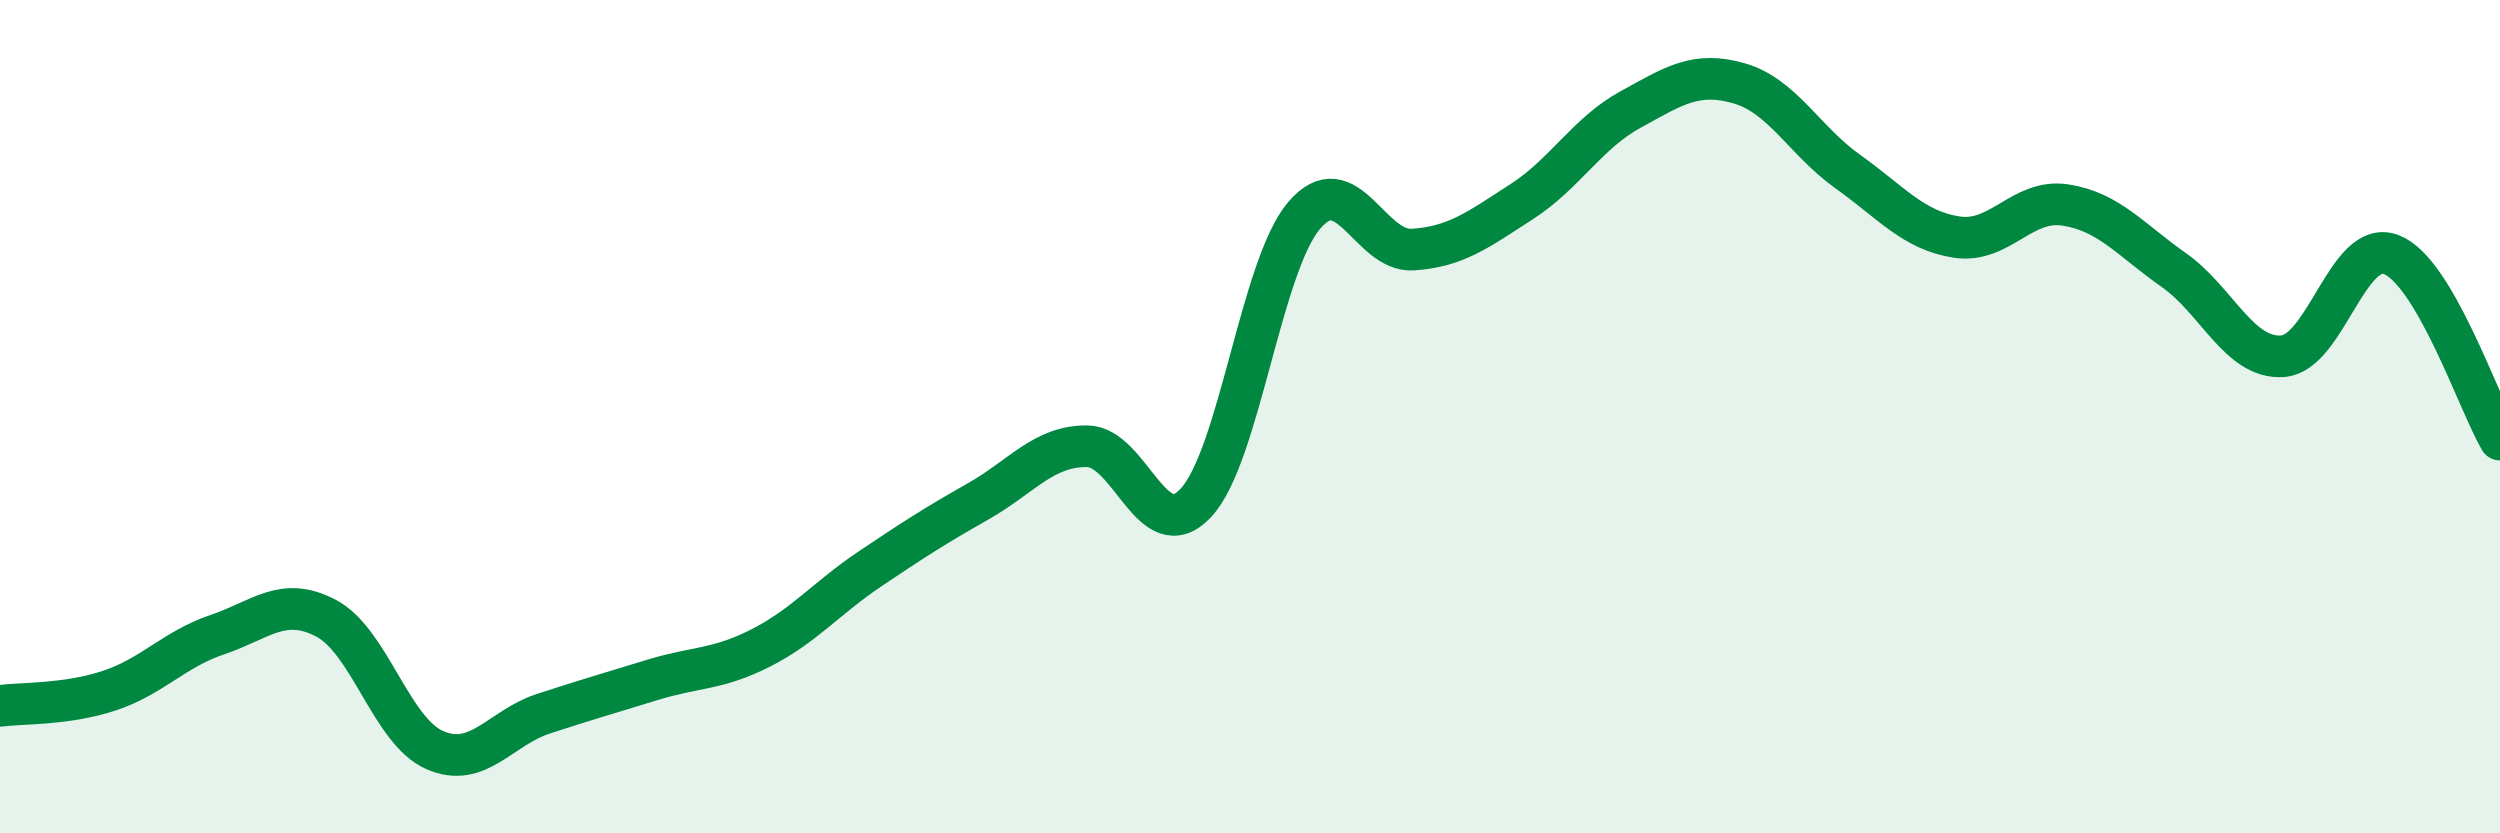
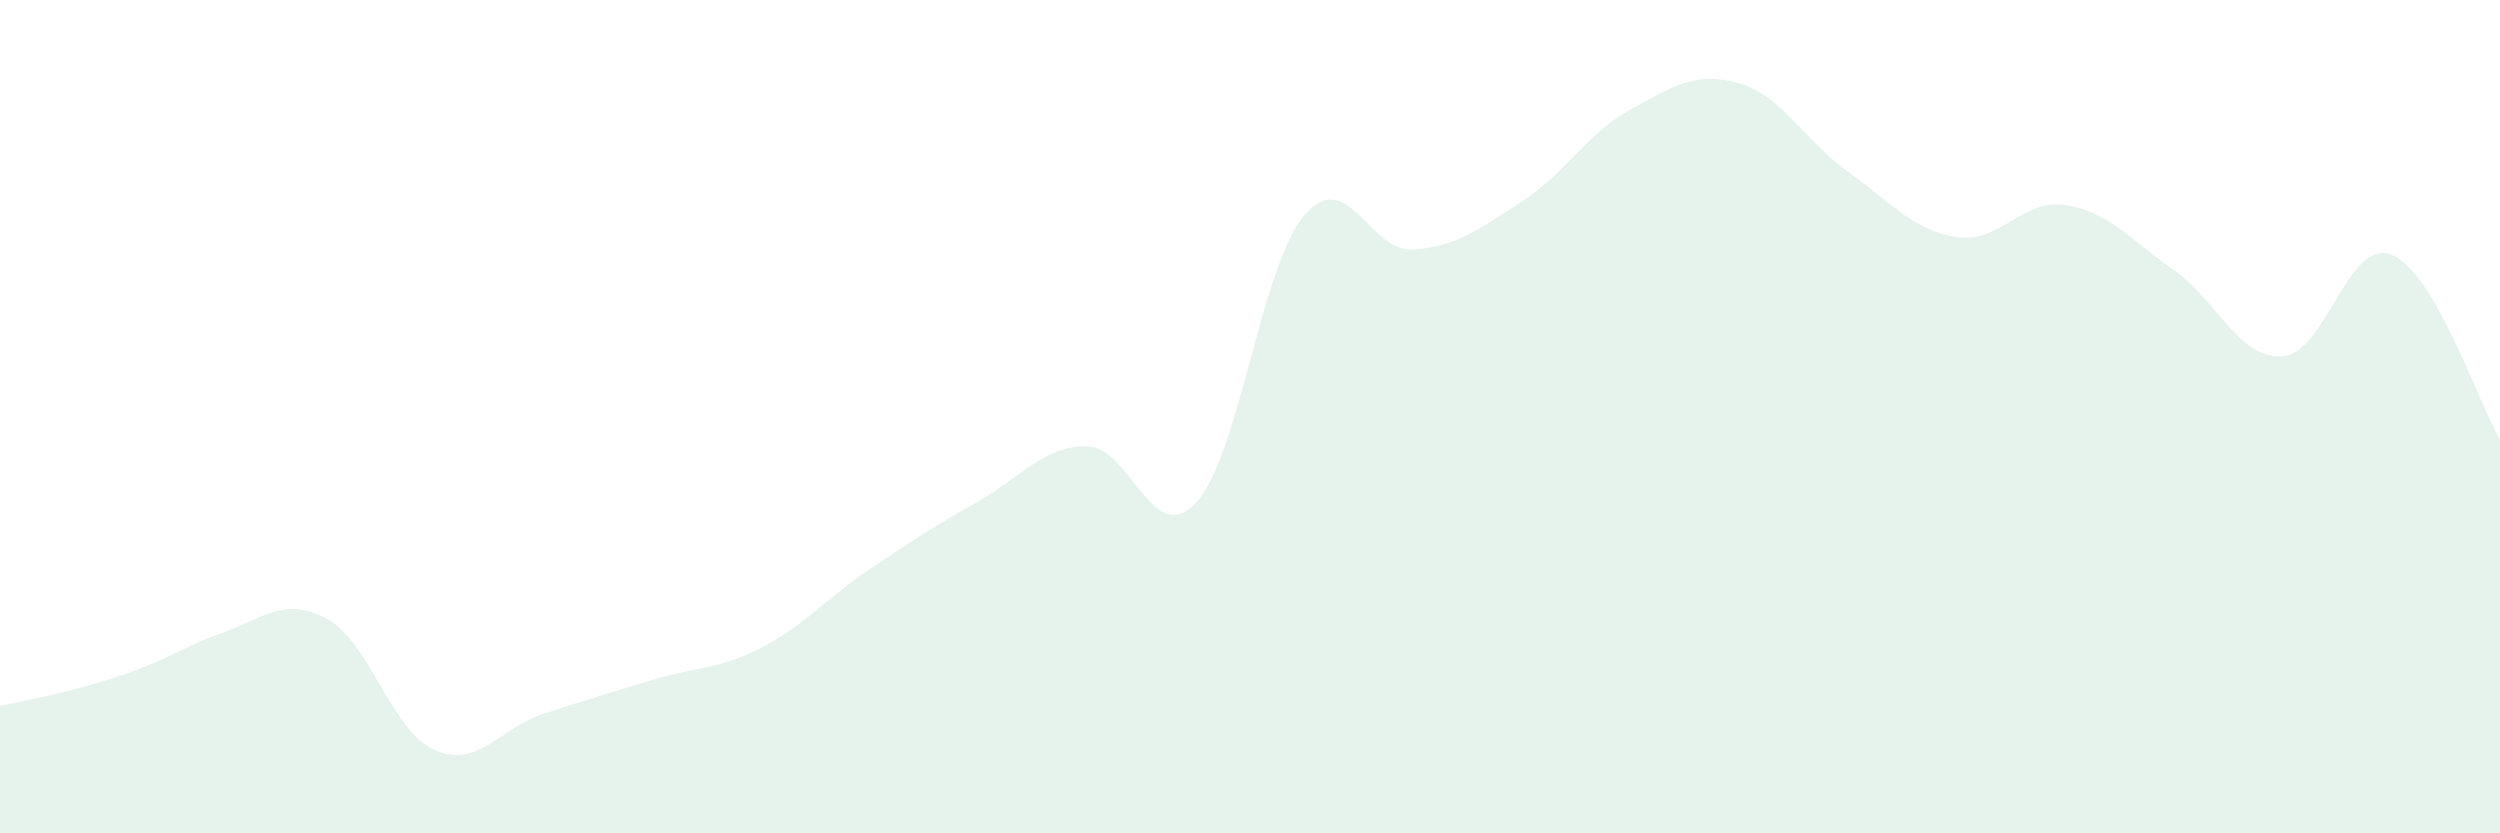
<svg xmlns="http://www.w3.org/2000/svg" width="60" height="20" viewBox="0 0 60 20">
-   <path d="M 0,16.94 C 0.52,16.87 1.57,16.92 2.61,16.58 C 3.65,16.24 4.18,15.58 5.22,15.23 C 6.26,14.88 6.79,14.29 7.83,14.84 C 8.87,15.39 9.39,17.54 10.43,18 C 11.47,18.46 12,17.47 13.04,17.13 C 14.08,16.79 14.61,16.64 15.65,16.32 C 16.69,16 17.22,16.08 18.26,15.55 C 19.3,15.02 19.83,14.36 20.87,13.66 C 21.91,12.96 22.44,12.62 23.48,12.03 C 24.52,11.44 25.05,10.7 26.09,10.71 C 27.13,10.72 27.66,13.18 28.7,12.07 C 29.74,10.96 30.26,6.39 31.3,5.17 C 32.34,3.95 32.87,6.06 33.91,5.99 C 34.95,5.92 35.48,5.51 36.52,4.84 C 37.56,4.17 38.09,3.2 39.13,2.63 C 40.17,2.06 40.7,1.7 41.74,2 C 42.78,2.3 43.31,3.38 44.35,4.12 C 45.39,4.86 45.92,5.53 46.96,5.69 C 48,5.85 48.53,4.76 49.57,4.92 C 50.61,5.08 51.13,5.75 52.17,6.48 C 53.21,7.21 53.74,8.62 54.78,8.55 C 55.82,8.48 56.35,5.71 57.39,6.11 C 58.43,6.51 59.48,9.66 60,10.55L60 20L0 20Z" fill="#008740" opacity="0.1" stroke-linecap="round" stroke-linejoin="round" />
-   <path d="M 0,16.94 C 0.52,16.87 1.57,16.92 2.61,16.58 C 3.65,16.24 4.18,15.58 5.22,15.23 C 6.26,14.88 6.79,14.29 7.83,14.84 C 8.87,15.39 9.39,17.54 10.43,18 C 11.47,18.46 12,17.47 13.04,17.13 C 14.08,16.79 14.61,16.64 15.65,16.32 C 16.69,16 17.22,16.08 18.26,15.55 C 19.3,15.02 19.83,14.36 20.87,13.66 C 21.91,12.96 22.44,12.62 23.48,12.03 C 24.52,11.44 25.05,10.7 26.09,10.71 C 27.13,10.72 27.66,13.18 28.7,12.07 C 29.74,10.96 30.26,6.39 31.3,5.17 C 32.34,3.95 32.87,6.06 33.91,5.99 C 34.95,5.92 35.48,5.51 36.52,4.84 C 37.56,4.17 38.09,3.2 39.13,2.63 C 40.17,2.06 40.7,1.7 41.74,2 C 42.78,2.3 43.31,3.38 44.35,4.12 C 45.39,4.86 45.92,5.53 46.96,5.69 C 48,5.85 48.53,4.76 49.57,4.92 C 50.61,5.08 51.13,5.75 52.17,6.48 C 53.21,7.21 53.74,8.62 54.78,8.55 C 55.82,8.48 56.35,5.71 57.39,6.11 C 58.43,6.51 59.48,9.66 60,10.55" stroke="#008740" stroke-width="1" fill="none" stroke-linecap="round" stroke-linejoin="round" />
+   <path d="M 0,16.94 C 3.65,16.24 4.18,15.58 5.22,15.23 C 6.26,14.88 6.79,14.29 7.83,14.84 C 8.87,15.39 9.39,17.54 10.43,18 C 11.47,18.46 12,17.47 13.04,17.13 C 14.08,16.79 14.61,16.64 15.65,16.32 C 16.69,16 17.22,16.08 18.26,15.55 C 19.3,15.02 19.83,14.36 20.87,13.66 C 21.91,12.96 22.44,12.62 23.48,12.03 C 24.52,11.44 25.05,10.7 26.09,10.71 C 27.13,10.72 27.66,13.18 28.7,12.07 C 29.74,10.96 30.26,6.39 31.3,5.17 C 32.34,3.95 32.87,6.06 33.91,5.99 C 34.95,5.92 35.48,5.51 36.52,4.84 C 37.56,4.17 38.09,3.2 39.13,2.63 C 40.17,2.06 40.7,1.7 41.74,2 C 42.78,2.3 43.31,3.38 44.35,4.12 C 45.39,4.86 45.92,5.53 46.96,5.69 C 48,5.85 48.53,4.76 49.57,4.92 C 50.61,5.08 51.13,5.75 52.17,6.48 C 53.21,7.21 53.74,8.62 54.78,8.55 C 55.82,8.48 56.35,5.71 57.39,6.11 C 58.43,6.51 59.48,9.66 60,10.55L60 20L0 20Z" fill="#008740" opacity="0.1" stroke-linecap="round" stroke-linejoin="round" />
</svg>